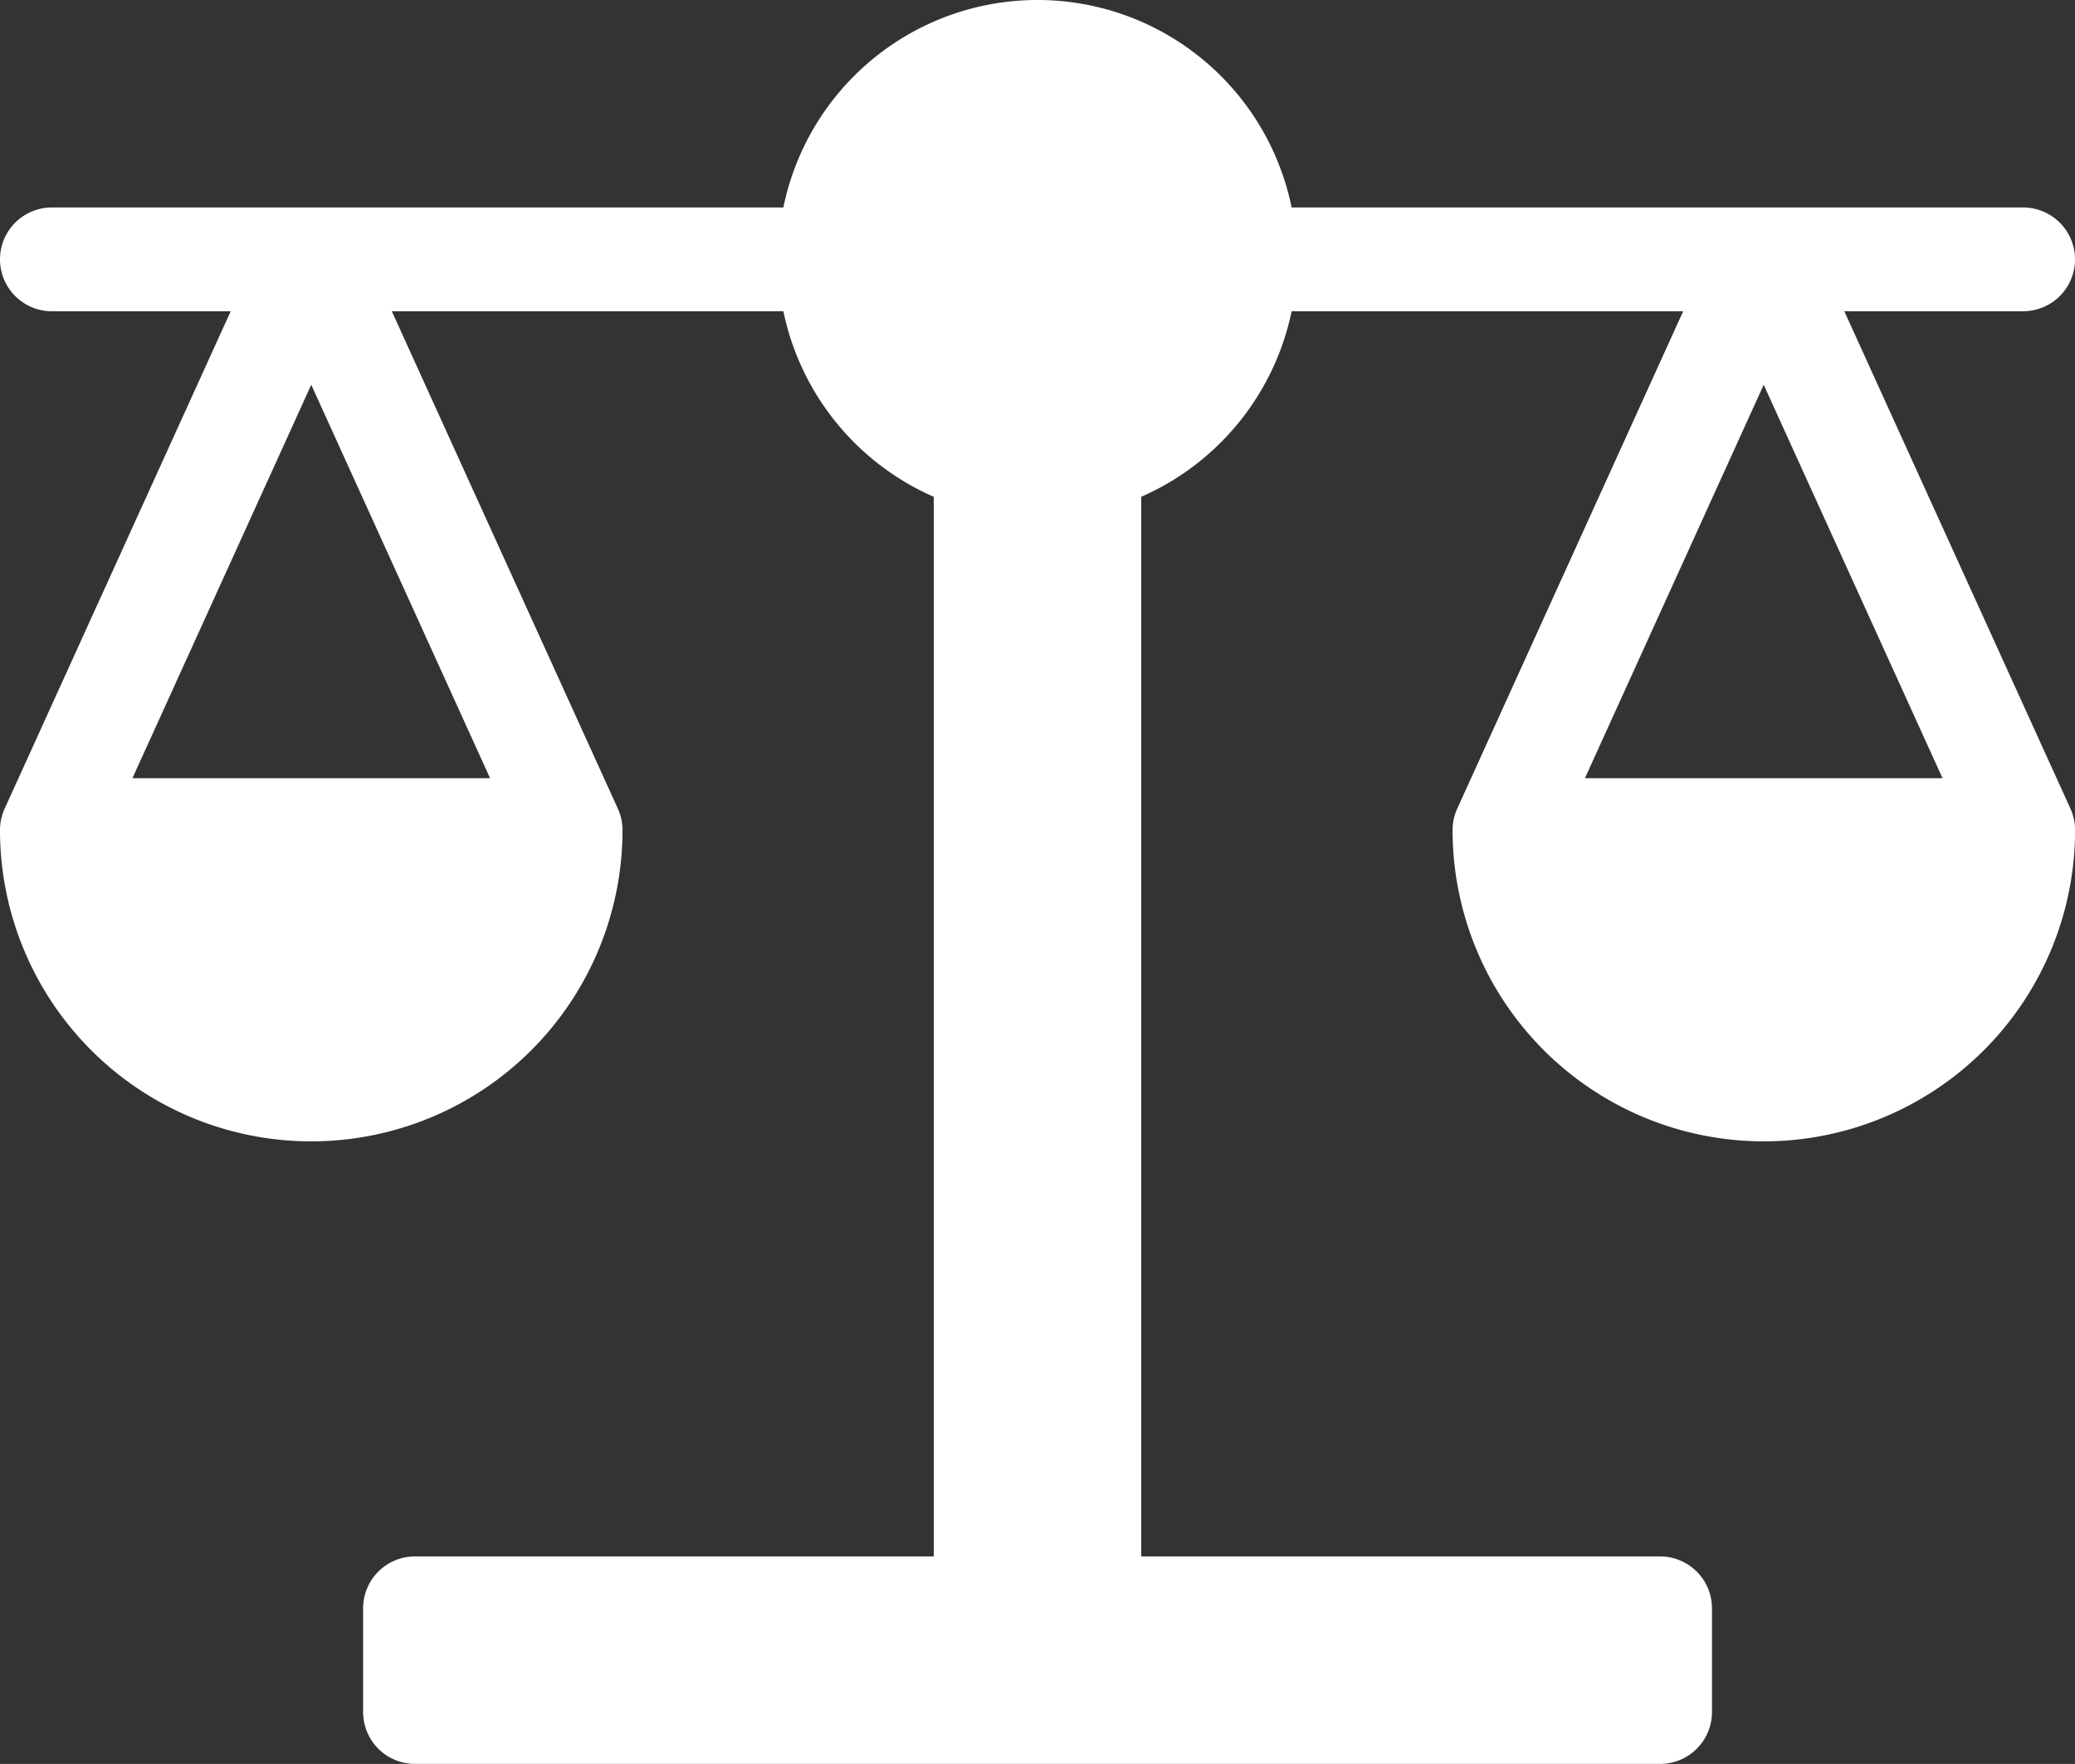
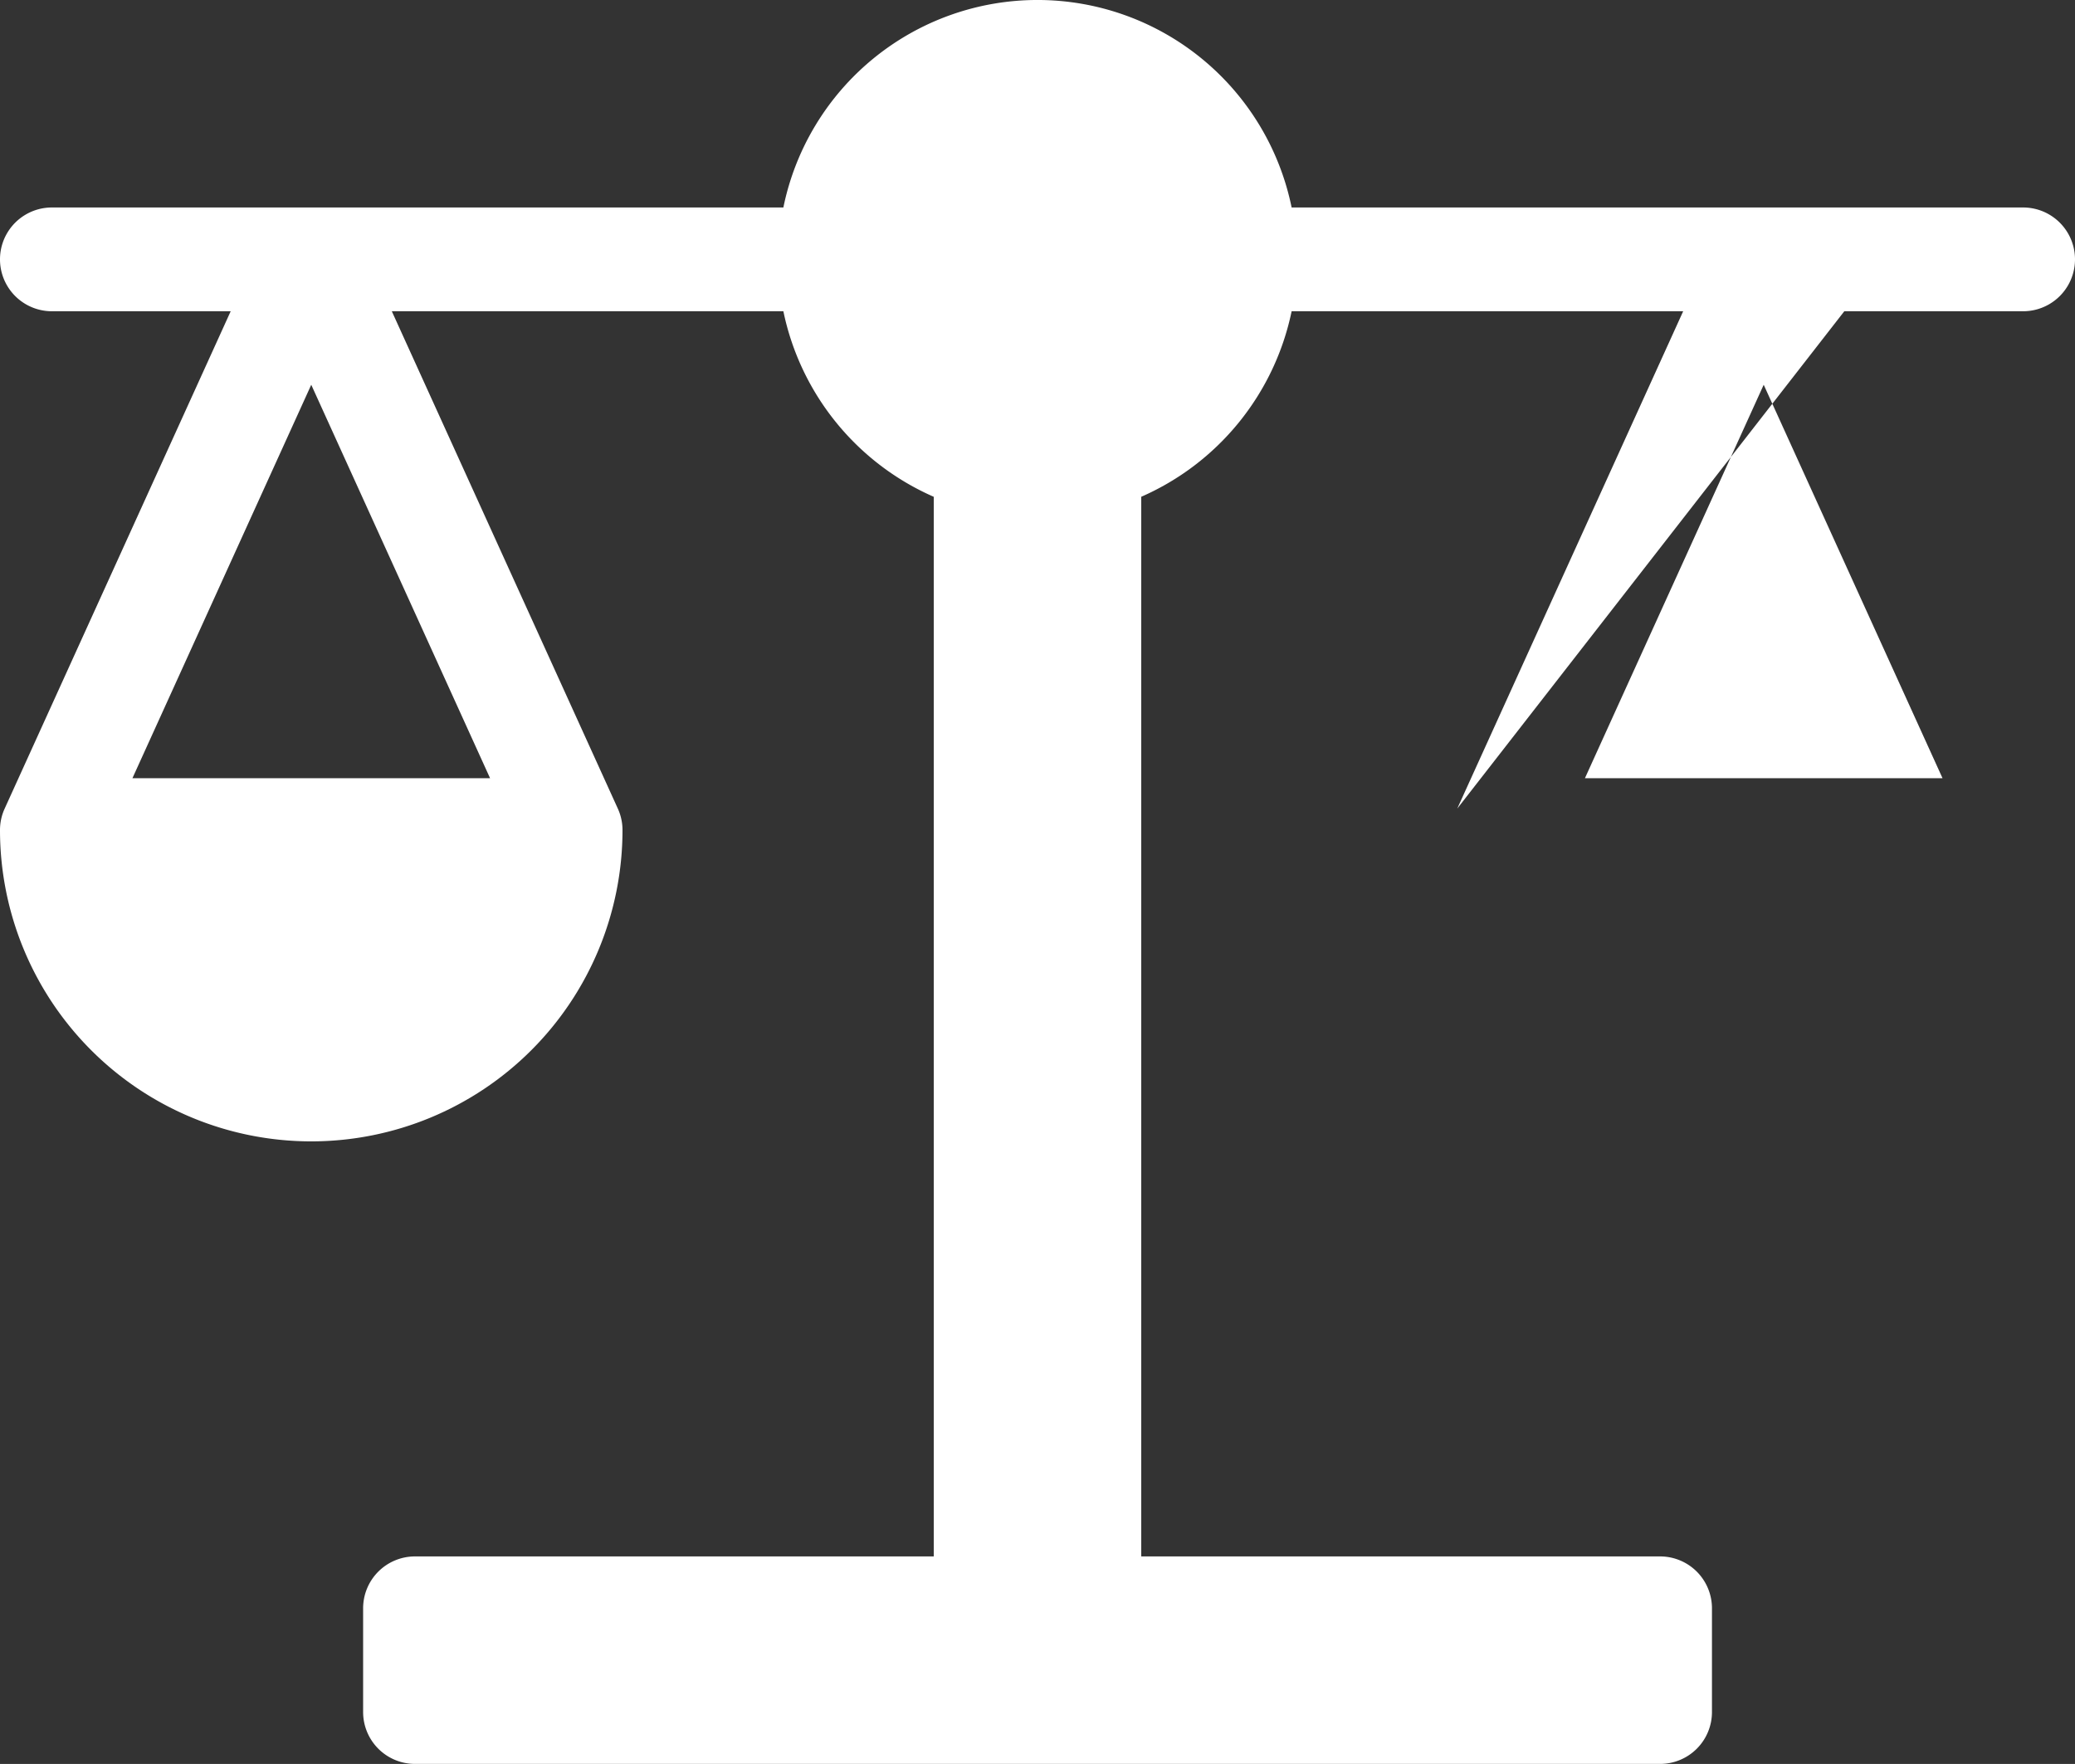
<svg xmlns="http://www.w3.org/2000/svg" width="94.12" height="80" viewBox="0 0 94.12 80">
  <rect x="0" y="0" width="94.12" height="80" fill="#333333" stroke="none" />
  <g id="justice_scale_law_equal" data-name="justice, scale, law, equal" transform="translate(-8 -8.002)">
-     <path id="Path_75" data-name="Path 75" d="M91.656,22.118h8.111a2.353,2.353,0,1,0,0-4.706H66.587a11.765,11.765,0,0,0-23.054,0H10.353a2.353,2.353,0,1,0,0,4.706h8.111L8.212,44.673A2.337,2.337,0,0,0,8,45.648a14.118,14.118,0,0,0,28.236,0,2.337,2.337,0,0,0-.212-.974L25.772,22.118H43.533a11.8,11.8,0,0,0,6.821,8.415V78.59H26.824a2.352,2.352,0,0,0-2.353,2.353v4.706A2.352,2.352,0,0,0,26.824,88H83.3a2.352,2.352,0,0,0,2.353-2.353V80.943A2.352,2.352,0,0,0,83.3,78.59H59.766V30.532a11.8,11.8,0,0,0,6.821-8.415H84.348L74.1,44.673a2.337,2.337,0,0,0-.212.974,14.118,14.118,0,0,0,28.236,0,2.337,2.337,0,0,0-.212-.974ZM14.007,43.295l8.111-17.843,8.111,17.843Zm65.884,0L88,25.452l8.111,17.843Z" transform="translate(0)" fill="#fff" />
+     <path id="Path_75" data-name="Path 75" d="M91.656,22.118h8.111a2.353,2.353,0,1,0,0-4.706H66.587a11.765,11.765,0,0,0-23.054,0H10.353a2.353,2.353,0,1,0,0,4.706h8.111L8.212,44.673A2.337,2.337,0,0,0,8,45.648a14.118,14.118,0,0,0,28.236,0,2.337,2.337,0,0,0-.212-.974L25.772,22.118H43.533a11.8,11.8,0,0,0,6.821,8.415V78.59H26.824a2.352,2.352,0,0,0-2.353,2.353v4.706A2.352,2.352,0,0,0,26.824,88H83.3a2.352,2.352,0,0,0,2.353-2.353V80.943A2.352,2.352,0,0,0,83.3,78.59H59.766V30.532a11.8,11.8,0,0,0,6.821-8.415H84.348L74.1,44.673ZM14.007,43.295l8.111-17.843,8.111,17.843Zm65.884,0L88,25.452l8.111,17.843Z" transform="translate(0)" fill="#fff" />
  </g>
</svg>